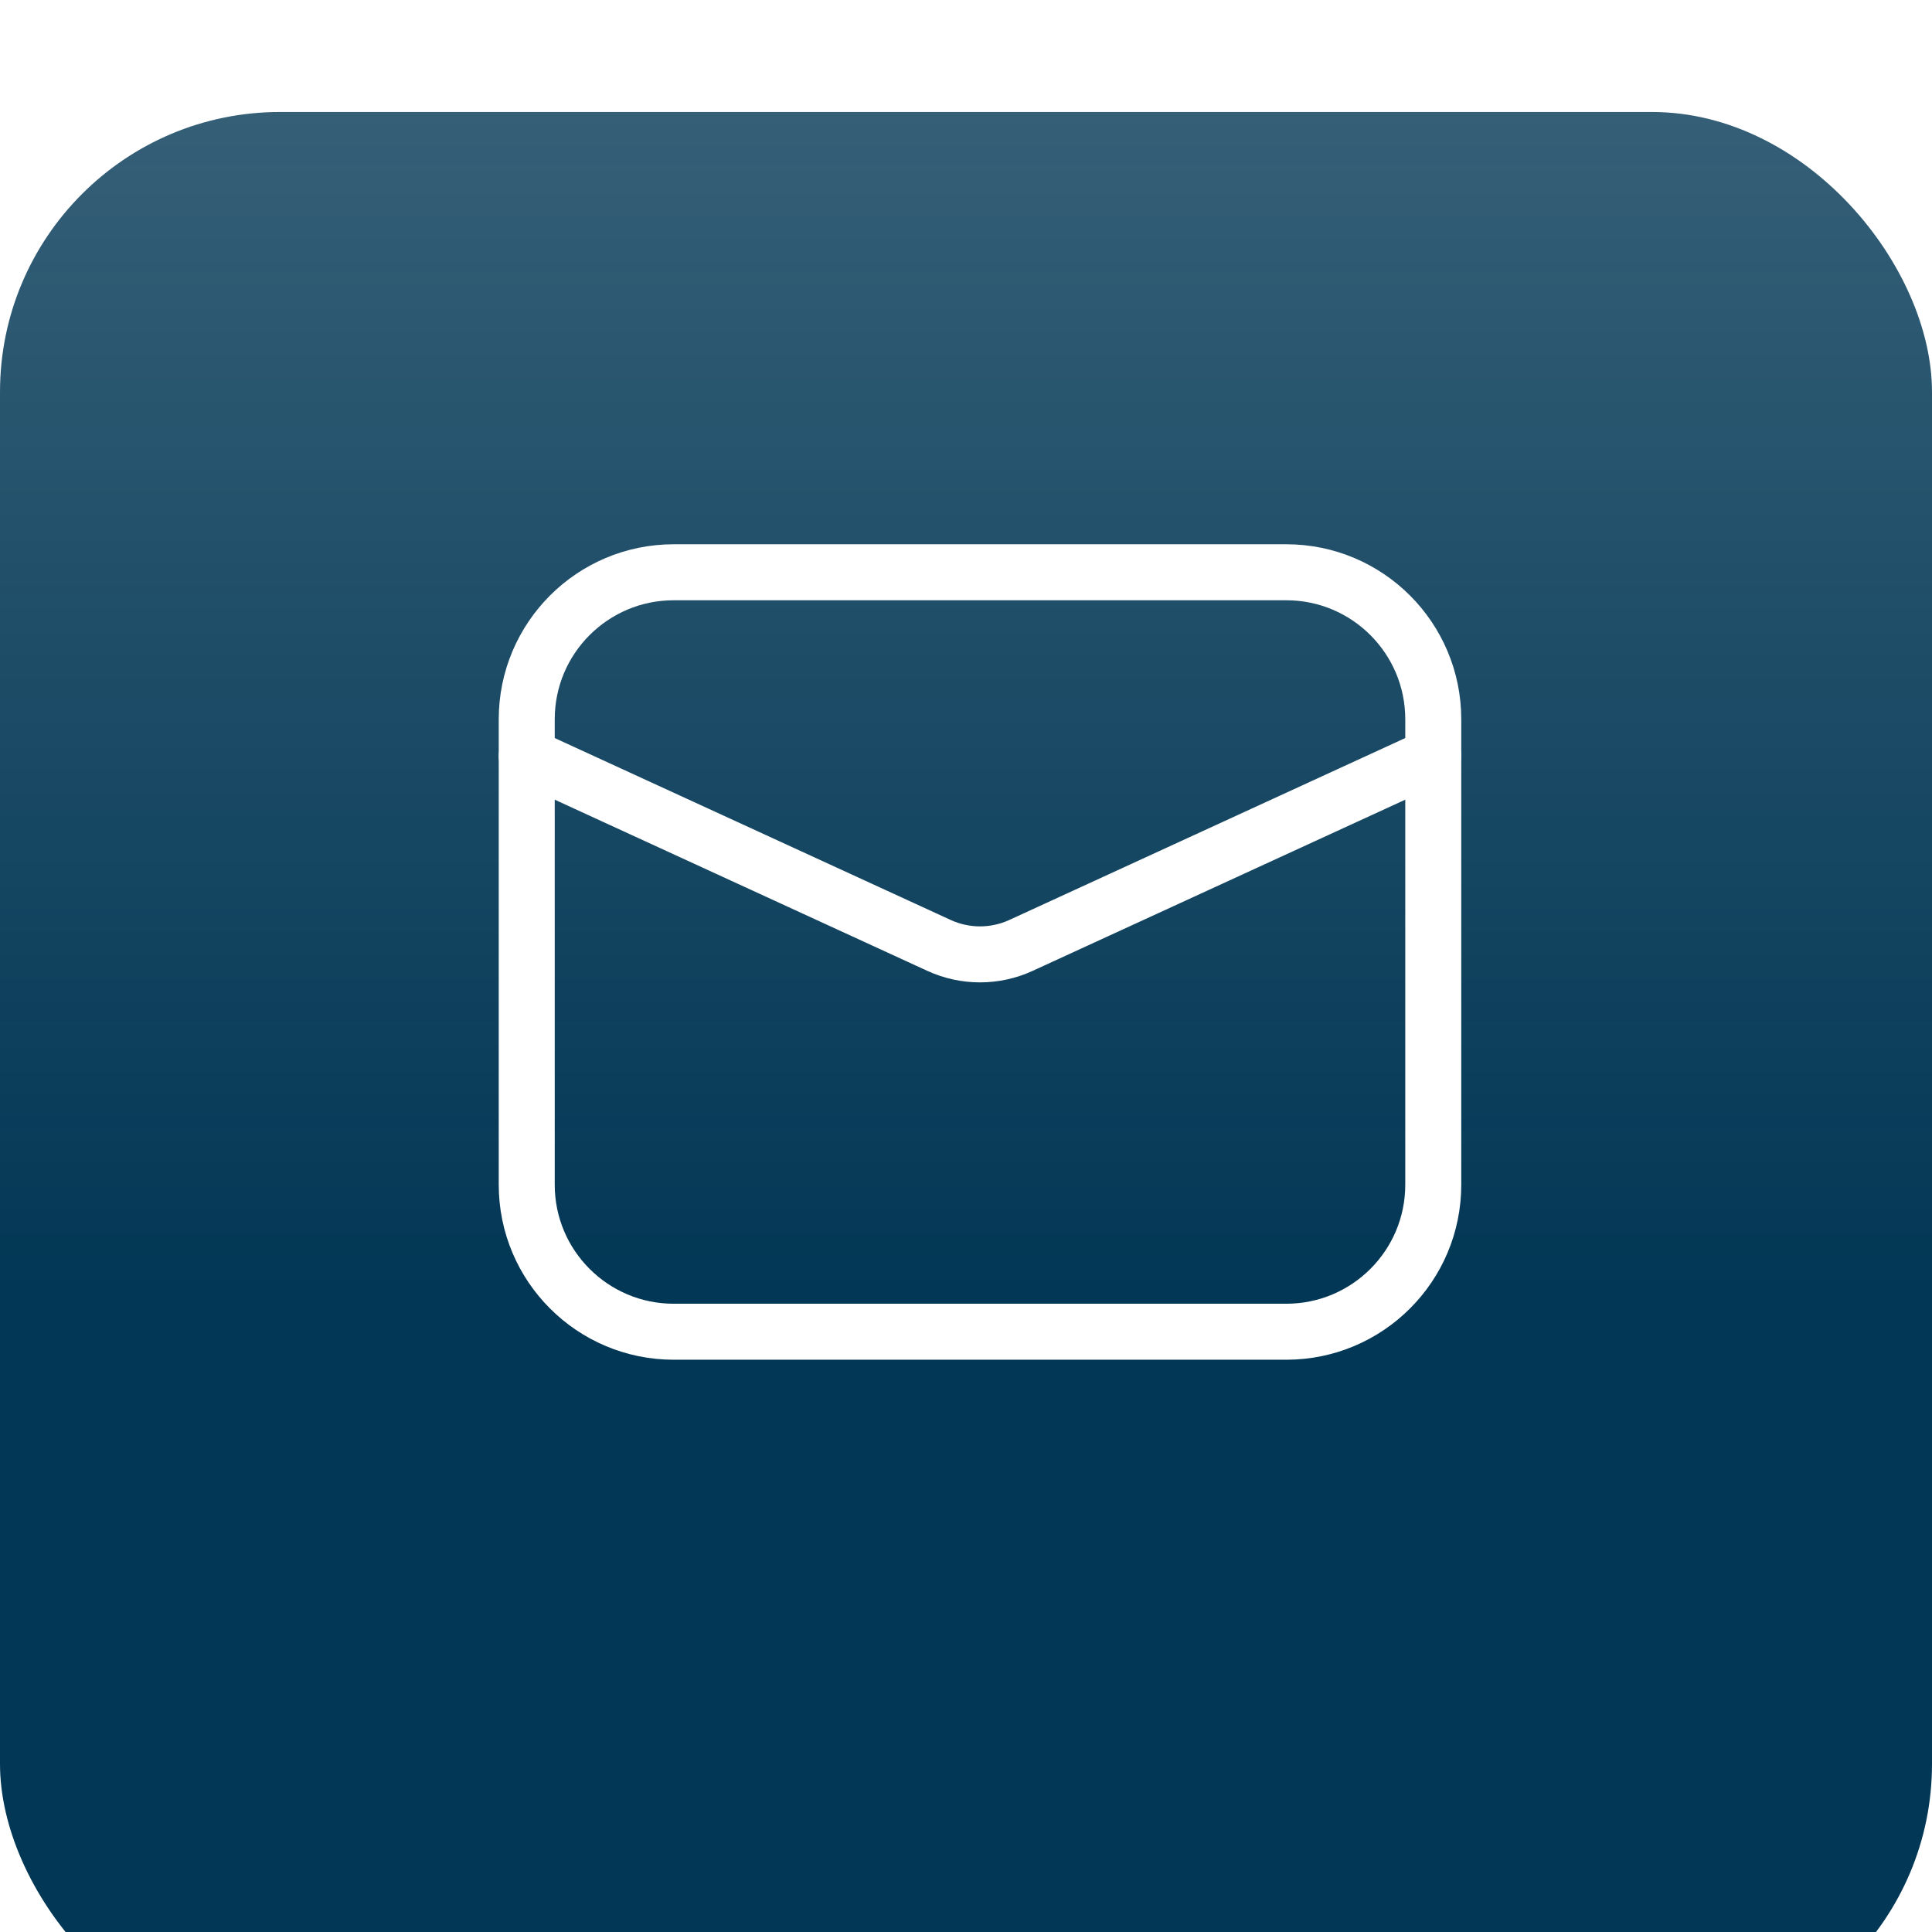
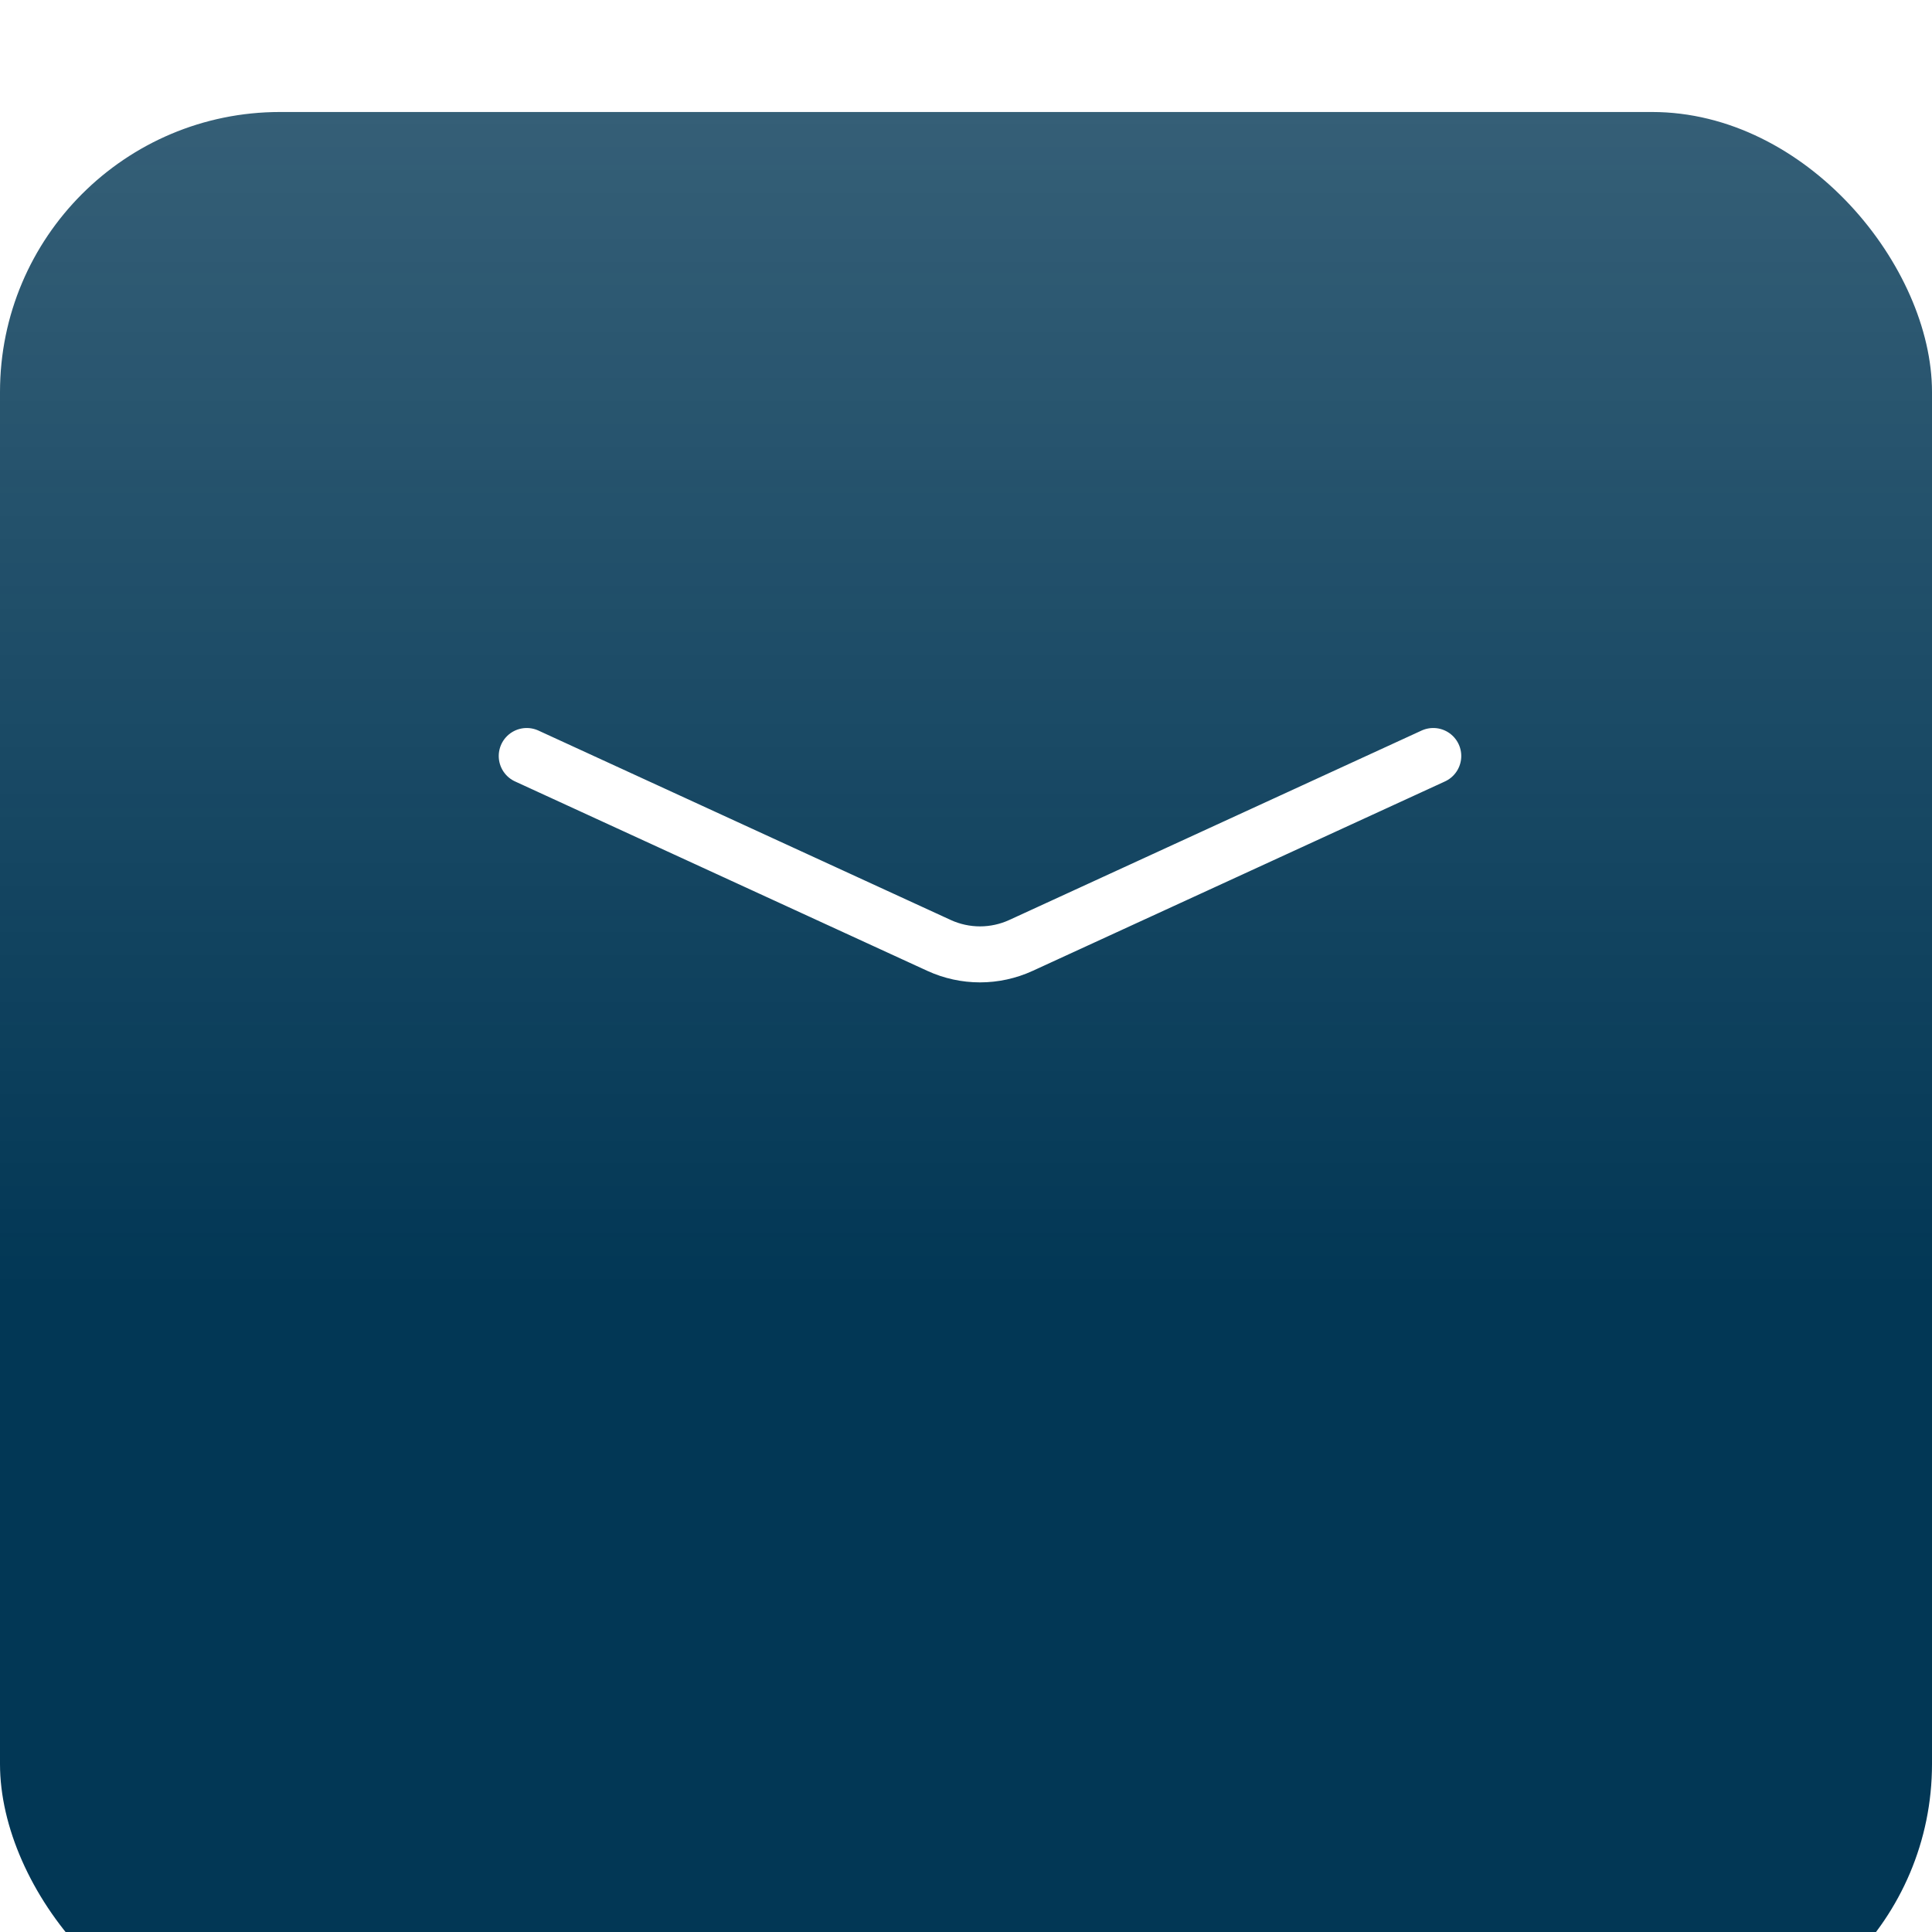
<svg xmlns="http://www.w3.org/2000/svg" width="69" height="69" viewBox="0 0 69 69" fill="none">
  <g filter="url(#filter0_i_5393_1829)">
    <rect width="69" height="69" rx="10" fill="url(#paint0_linear_5393_1829)" />
  </g>
  <g clip-path="url(#clip0_5393_1829)">
-     <path d="M45.938 20.438H24.062C21.163 20.438 18.812 22.788 18.812 25.688V42.312C18.812 45.212 21.163 47.562 24.062 47.562H45.938C48.837 47.562 51.188 45.212 51.188 42.312V25.688C51.188 22.788 48.837 20.438 45.938 20.438Z" stroke="white" stroke-width="2" stroke-linecap="round" stroke-linejoin="round" />
    <path d="M18.812 27L33.539 33.766C33.997 33.976 34.496 34.085 35 34.085C35.504 34.085 36.003 33.976 36.461 33.766L51.188 27" stroke="white" stroke-width="2" stroke-linecap="round" stroke-linejoin="round" />
  </g>
  <defs>
    <filter id="filter0_i_5393_1829" x="0" y="0" width="69" height="73" filterUnits="userSpaceOnUse" color-interpolation-filters="sRGB">
      <feFlood flood-opacity="0" result="BackgroundImageFix" />
      <feBlend mode="normal" in="SourceGraphic" in2="BackgroundImageFix" result="shape" />
      <feColorMatrix in="SourceAlpha" type="matrix" values="0 0 0 0 0 0 0 0 0 0 0 0 0 0 0 0 0 0 127 0" result="hardAlpha" />
      <feOffset dy="4" />
      <feGaussianBlur stdDeviation="2.05" />
      <feComposite in2="hardAlpha" operator="arithmetic" k2="-1" k3="1" />
      <feColorMatrix type="matrix" values="0 0 0 0 1 0 0 0 0 1 0 0 0 0 1 0 0 0 0.3 0" />
      <feBlend mode="normal" in2="shape" result="effect1_innerShadow_5393_1829" />
    </filter>
    <linearGradient id="paint0_linear_5393_1829" x1="34.5" y1="69" x2="34.5" y2="0" gradientUnits="userSpaceOnUse">
      <stop offset="0.39" stop-color="#023755" />
      <stop offset="1" stop-color="#023755" stop-opacity="0.8" />
    </linearGradient>
    <clipPath id="clip0_5393_1829">
      <rect width="42" height="42" fill="white" transform="translate(14 13)" />
    </clipPath>
  </defs>
</svg>